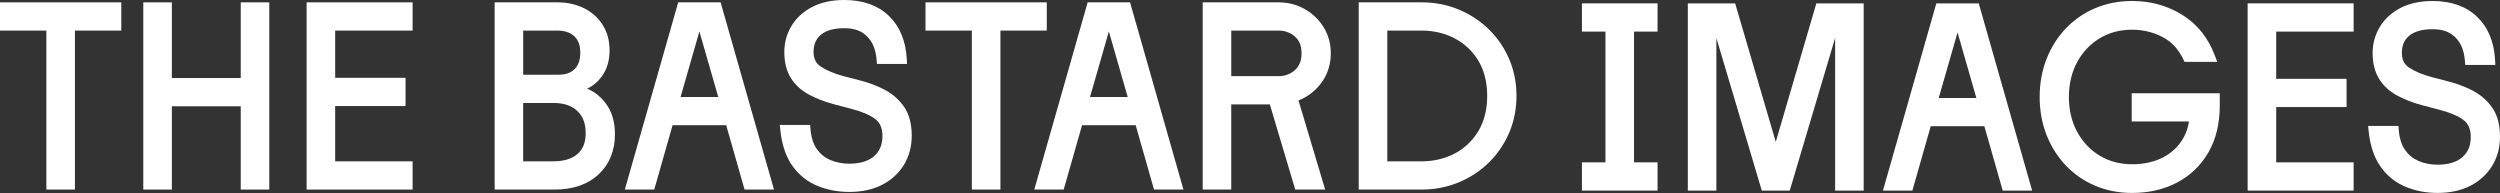
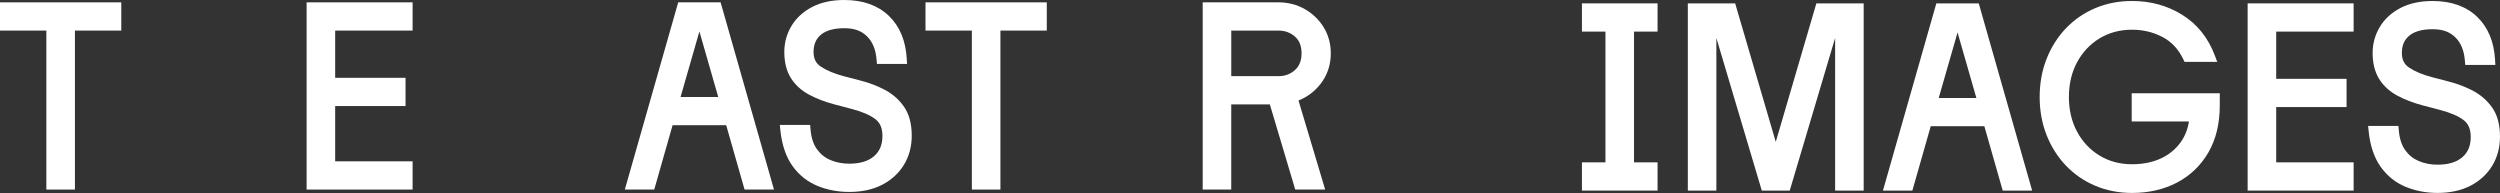
<svg xmlns="http://www.w3.org/2000/svg" width="556" height="43" viewBox="0 0 556 43" fill="none">
  <rect x="0" y="0" width="556" height="43" fill="#333333" stroke="none" />
  <path d="M0 6.8H10.31V42.157H16.662V6.8H26.972V0.521H0V6.8Z" fill="white" />
-   <path d="M53.54 17.357H38.222V0.521H31.869V42.157H38.222V23.635H53.54V42.157H59.888V0.521H53.54V17.357Z" fill="white" />
  <path d="M68.191 42.157H91.761V35.878H74.544V23.584H90.191V17.305H74.544V6.8H91.761V0.521H68.191V42.157Z" fill="white" />
-   <path d="M130.601 19.721C131.882 19.107 132.969 18.198 133.837 17.01C134.983 15.439 135.566 13.498 135.566 11.237C135.566 8.977 135.043 7.103 134.004 5.489C132.973 3.886 131.561 2.642 129.796 1.785C128.068 0.948 126.089 0.521 123.912 0.521H110.006V42.157H123.333C127.433 42.157 130.728 41.025 133.123 38.788C135.538 36.532 136.764 33.51 136.764 29.81C136.764 27.012 136.034 24.66 134.594 22.826C133.476 21.395 132.132 20.354 130.594 19.724L130.601 19.721ZM127.806 15.359C126.961 16.208 125.776 16.619 124.174 16.619H116.358V6.8H123.912C125.593 6.8 126.846 7.219 127.742 8.08C128.627 8.929 129.055 10.117 129.055 11.712C129.055 13.306 128.647 14.514 127.802 15.363L127.806 15.359ZM130.26 29.599C130.26 31.64 129.67 33.155 128.456 34.227C127.219 35.32 125.407 35.878 123.071 35.878H116.354V22.902H123.071C125.387 22.902 127.132 23.484 128.401 24.684C129.65 25.864 130.256 27.47 130.256 29.599H130.26Z" fill="white" />
  <path d="M150.832 0.521L138.96 42.157H145.503L149.583 27.845H161.507L165.591 42.157H172.134L160.262 0.521H150.832ZM159.735 21.566H151.36L155.547 6.992L159.735 21.566Z" fill="white" />
  <path d="M196.739 19.956C195.069 19.079 193.261 18.394 191.382 17.919L187.563 16.919C185.557 16.393 183.879 15.687 182.567 14.826C181.456 14.096 180.937 13.056 180.937 11.553C180.937 9.883 181.476 8.627 182.583 7.71C183.737 6.757 185.477 6.275 187.757 6.275C190.037 6.275 191.58 6.861 192.809 8.069C194.058 9.293 194.756 10.979 194.946 13.223L195.03 14.22H201.723L201.66 13.072C201.438 9.049 200.089 5.832 197.663 3.508C195.232 1.18 191.901 0 187.757 0C184.974 0 182.563 0.53 180.584 1.571C178.582 2.623 177.039 4.054 175.992 5.82C174.953 7.578 174.43 9.508 174.43 11.557C174.43 13.821 174.906 15.747 175.846 17.282C176.777 18.808 178.13 20.06 179.858 21.009C181.5 21.906 183.447 22.655 185.652 23.237L189.268 24.186C191.691 24.812 193.523 25.597 194.712 26.518C195.751 27.328 196.255 28.54 196.255 30.234C196.255 32.167 195.648 33.638 194.403 34.727C193.13 35.839 191.267 36.405 188.86 36.405C187.373 36.405 185.969 36.134 184.7 35.596C183.463 35.073 182.472 34.28 181.679 33.172C180.893 32.08 180.414 30.596 180.259 28.771L180.176 27.778H173.431L173.554 28.978C173.887 32.207 174.791 34.87 176.238 36.895C177.693 38.932 179.569 40.427 181.813 41.344C183.994 42.237 186.366 42.688 188.868 42.688C191.679 42.688 194.141 42.15 196.192 41.093C198.261 40.025 199.895 38.526 201.041 36.644C202.187 34.762 202.77 32.586 202.77 30.182C202.77 27.547 202.195 25.382 201.057 23.744C199.947 22.149 198.499 20.877 196.747 19.956H196.739Z" fill="white" />
  <path d="M232.803 0.521H205.831V6.8H216.141V42.157H222.494V6.8H232.803V0.521Z" fill="white" />
-   <path d="M241.896 0.521L230.024 42.157H236.566L240.651 27.845H252.574L256.655 42.157H263.197L251.325 0.521H241.896ZM250.798 21.566H242.423L246.611 6.992L250.798 21.566Z" fill="white" />
  <path d="M293.643 18.725C295.186 16.764 295.971 14.455 295.971 11.868C295.971 9.743 295.44 7.798 294.397 6.088C293.362 4.397 291.946 3.03 290.185 2.025C288.425 1.025 286.45 0.519 284.313 0.519H267.48V42.154H273.829V23.214H282.41L288.06 42.154H294.714L288.786 22.345C290.705 21.591 292.331 20.379 293.635 18.725H293.643ZM289.464 11.868C289.464 13.487 288.984 14.699 287.997 15.58C286.974 16.492 285.768 16.939 284.317 16.939H273.833V6.801H284.317C285.768 6.801 286.974 7.24 288.001 8.137C288.984 9.002 289.464 10.222 289.464 11.868Z" fill="white" />
-   <path d="M331.099 6.509C329.176 4.632 326.912 3.149 324.37 2.1C321.825 1.052 319.073 0.521 316.19 0.521H302.18V42.157H316.19C319.073 42.157 321.825 41.627 324.374 40.574C326.916 39.526 329.176 38.043 331.103 36.165C333.027 34.287 334.553 32.055 335.636 29.527C336.718 27 337.265 24.245 337.265 21.335C337.265 18.425 336.714 15.63 335.632 13.115C334.549 10.607 333.023 8.387 331.099 6.505V6.509ZM330.754 21.339C330.754 24.349 330.092 26.976 328.792 29.141C327.487 31.309 325.722 32.988 323.538 34.132C321.333 35.288 318.862 35.878 316.19 35.878H308.533V6.8H316.19C318.859 6.8 321.333 7.386 323.538 8.546C325.722 9.694 327.491 11.365 328.792 13.514C330.092 15.666 330.754 18.297 330.754 21.343V21.339Z" fill="white" />
  <path d="M351.822 7.028H357.053V36.105H351.822V42.384H368.639V36.105H363.405V7.028H368.639V0.749H351.822V7.028Z" fill="white" />
  <path d="M394.929 31.557L385.9 0.749H375.372V42.384H381.721V8.447L391.82 42.384H398.038L408.133 8.447V42.384H414.482V0.749H403.958L394.929 31.557Z" fill="white" />
  <path d="M430.641 0.749L418.769 42.384H425.311L429.396 28.073H441.319L445.404 42.384H451.946L440.074 0.749H430.645H430.641ZM439.543 21.794H431.172L435.359 7.219L439.547 21.794H439.543Z" fill="white" />
  <path d="M474.077 27.02H486.821C486.548 28.742 485.945 30.269 485.033 31.565C483.911 33.151 482.42 34.387 480.596 35.232C478.74 36.093 476.579 36.528 474.168 36.528C471.483 36.528 469.057 35.882 466.955 34.606C464.845 33.327 463.164 31.545 461.955 29.308C460.741 27.06 460.123 24.457 460.123 21.567C460.123 18.676 460.737 16.073 461.955 13.825C463.164 11.588 464.845 9.806 466.955 8.527C469.061 7.251 471.487 6.605 474.168 6.605C476.599 6.605 478.871 7.147 480.917 8.22C482.939 9.276 484.454 10.887 485.544 13.147L485.842 13.757H493.114L492.555 12.282C491.08 8.387 488.653 5.369 485.338 3.3C482.055 1.255 478.296 0.219 474.172 0.219C471.249 0.219 468.501 0.753 466.007 1.801C463.513 2.854 461.312 4.361 459.472 6.286C457.636 8.204 456.189 10.492 455.162 13.083C454.139 15.675 453.62 18.525 453.62 21.563C453.62 24.6 454.139 27.455 455.162 30.042C456.185 32.637 457.636 34.921 459.472 36.839C461.312 38.76 463.509 40.271 466.007 41.324C468.501 42.376 471.249 42.91 474.172 42.91C477.891 42.91 481.254 42.133 484.172 40.602C487.115 39.059 489.462 36.803 491.147 33.897C492.825 31.007 493.677 27.494 493.677 23.456V20.737H474.089V27.016L474.077 27.02Z" fill="white" />
  <path d="M499.875 42.384H523.445V36.105H506.227V23.811H521.875V17.532H506.227V7.028H523.445V0.749H499.875V42.384Z" fill="white" />
  <path d="M554.287 23.966C553.177 22.372 551.726 21.1 549.977 20.179C548.307 19.302 546.503 18.616 544.62 18.142L540.801 17.141C538.795 16.615 537.113 15.91 535.805 15.049C534.695 14.319 534.175 13.278 534.175 11.776C534.175 10.105 534.714 8.849 535.821 7.933C536.975 6.98 538.715 6.497 540.995 6.497C543.275 6.497 544.818 7.083 546.051 8.291C547.3 9.519 547.998 11.206 548.188 13.446L548.272 14.443H554.965L554.902 13.294C554.676 9.276 553.332 6.055 550.905 3.731C548.474 1.403 545.139 0.223 540.999 0.223C538.22 0.223 535.805 0.753 533.826 1.793C531.82 2.85 530.277 4.281 529.238 6.043C528.199 7.805 527.672 9.734 527.672 11.78C527.672 14.044 528.148 15.969 529.088 17.504C530.019 19.031 531.372 20.287 533.1 21.232C534.742 22.129 536.689 22.882 538.894 23.46L542.51 24.409C544.933 25.035 546.765 25.82 547.951 26.741C548.989 27.55 549.493 28.766 549.493 30.456C549.493 32.39 548.886 33.861 547.641 34.949C546.368 36.062 544.505 36.627 542.098 36.627C540.611 36.627 539.207 36.356 537.938 35.818C536.697 35.296 535.71 34.503 534.917 33.395C534.127 32.298 533.652 30.819 533.493 28.993L533.41 28.001H526.665L526.788 29.201C527.121 32.43 528.025 35.093 529.472 37.114C530.927 39.151 532.803 40.646 535.043 41.563C537.224 42.456 539.6 42.906 542.098 42.906C544.909 42.906 547.372 42.368 549.422 41.312C551.492 40.243 553.125 38.744 554.271 36.859C555.417 34.973 556 32.8 556 30.401C556 27.765 555.425 25.601 554.287 23.962V23.966Z" fill="white" />
</svg>